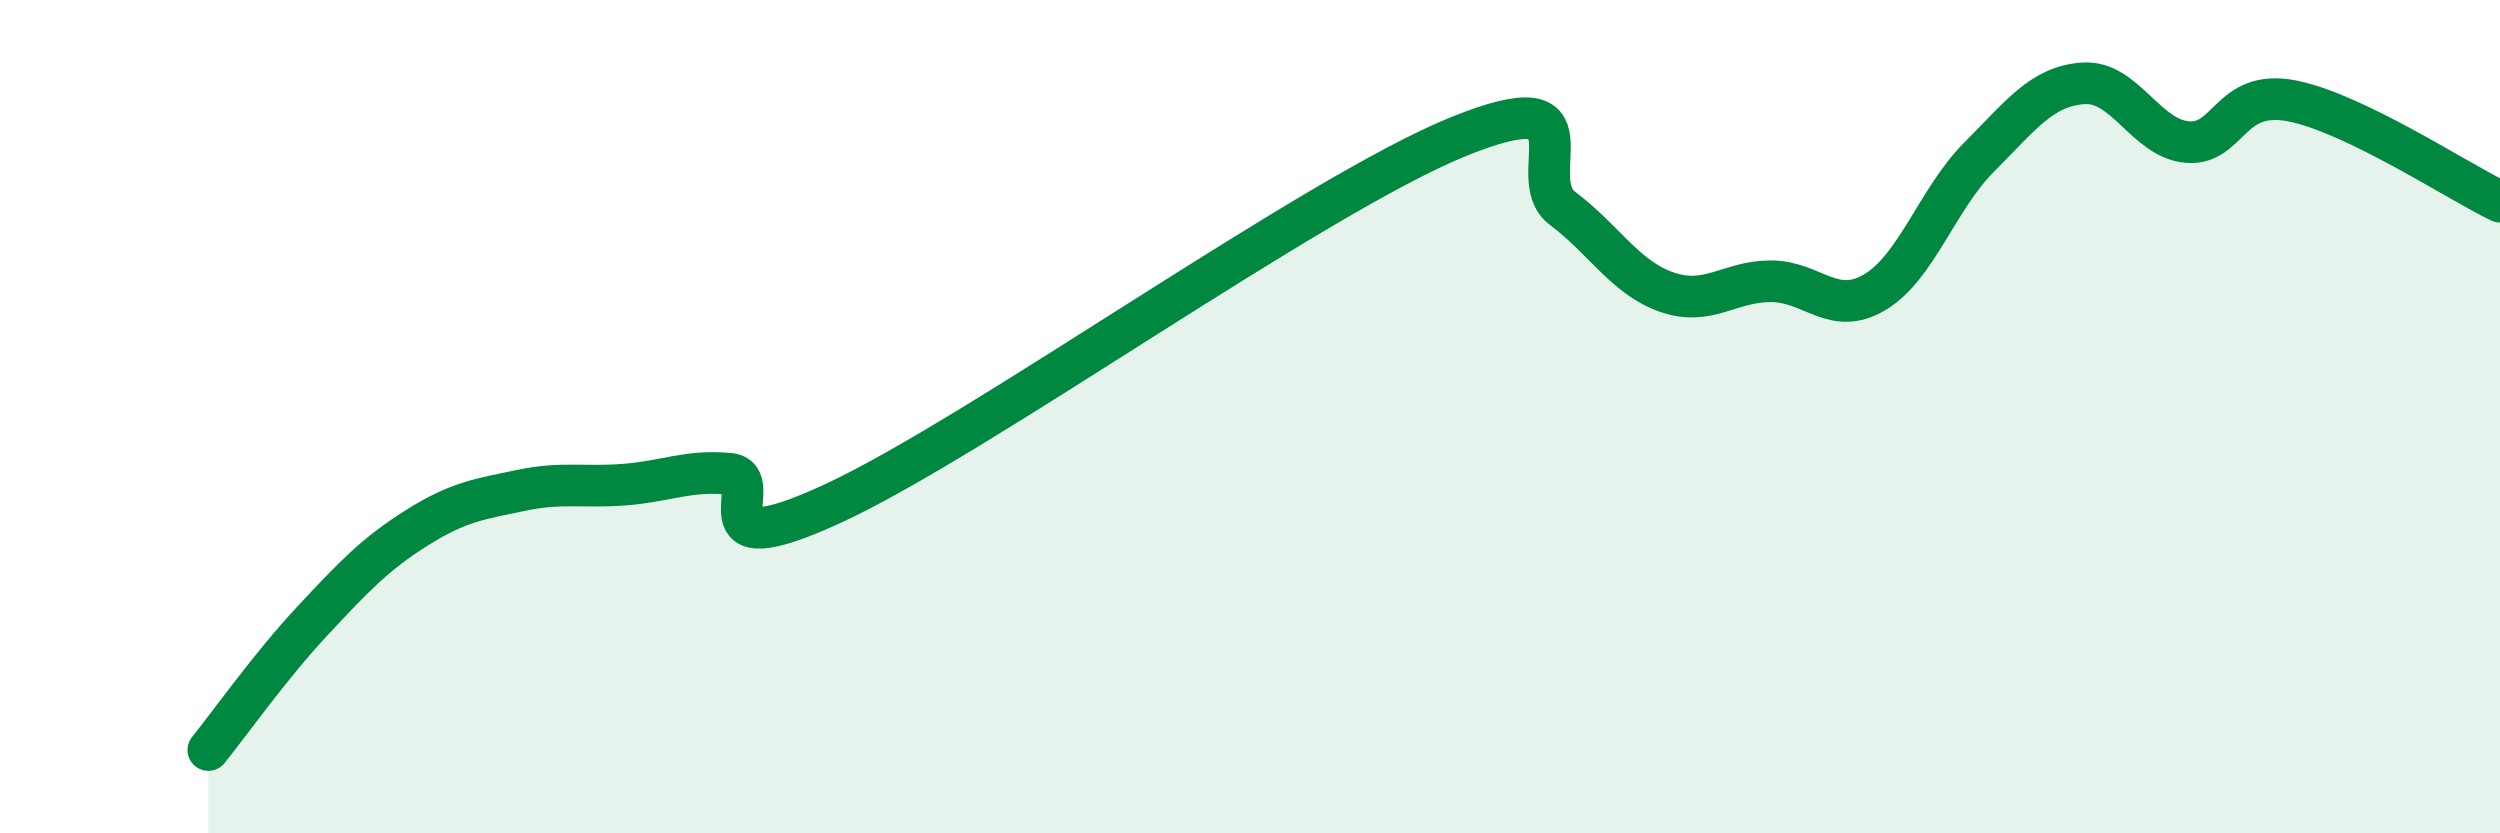
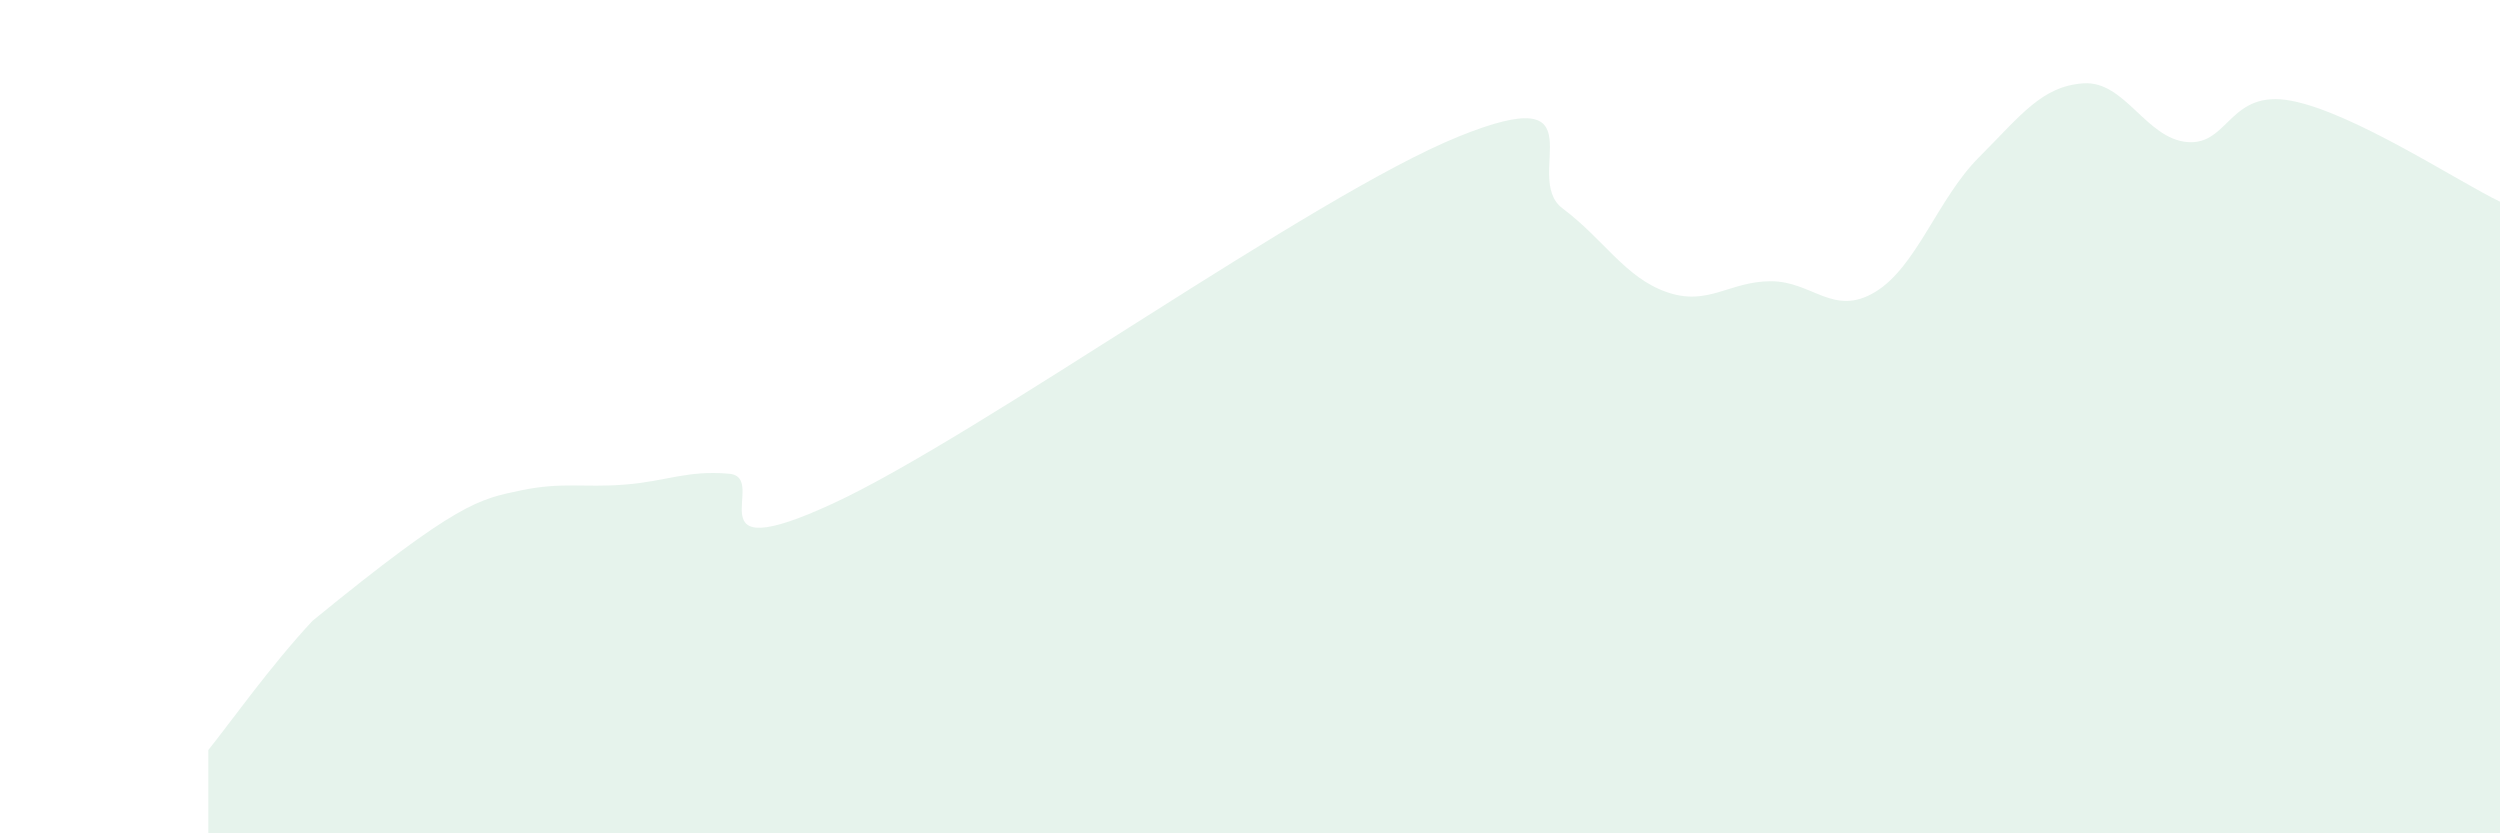
<svg xmlns="http://www.w3.org/2000/svg" width="60" height="20" viewBox="0 0 60 20">
-   <path d="M 5,18 C 5.5,17.38 6.5,15.97 7.5,14.9 C 8.5,13.83 9,13.3 10,12.67 C 11,12.04 11.5,11.98 12.5,11.77 C 13.5,11.56 14,11.71 15,11.63 C 16,11.55 16.5,11.28 17.5,11.37 C 18.5,11.46 16.5,13.7 20,12.08 C 23.5,10.46 31.5,4.7 35,3.28 C 38.5,1.86 36.5,4.25 37.5,5 C 38.5,5.75 39,6.66 40,7.01 C 41,7.36 41.5,6.75 42.5,6.75 C 43.5,6.75 44,7.61 45,7.01 C 46,6.41 46.5,4.77 47.5,3.77 C 48.5,2.77 49,2.07 50,2 C 51,1.93 51.5,3.33 52.5,3.41 C 53.5,3.49 53.5,2.13 55,2.42 C 56.5,2.71 59,4.36 60,4.84L60 20L5 20Z" fill="#008740" opacity="0.1" stroke-linecap="round" stroke-linejoin="round" />
-   <path d="M 5,18 C 5.5,17.38 6.5,15.97 7.5,14.9 C 8.5,13.83 9,13.3 10,12.67 C 11,12.04 11.5,11.98 12.5,11.77 C 13.5,11.56 14,11.71 15,11.63 C 16,11.55 16.5,11.28 17.5,11.37 C 18.5,11.46 16.5,13.7 20,12.08 C 23.5,10.46 31.5,4.7 35,3.28 C 38.5,1.86 36.5,4.25 37.5,5 C 38.5,5.75 39,6.66 40,7.01 C 41,7.36 41.5,6.75 42.5,6.75 C 43.5,6.75 44,7.61 45,7.01 C 46,6.41 46.5,4.77 47.5,3.77 C 48.5,2.77 49,2.07 50,2 C 51,1.93 51.5,3.33 52.5,3.41 C 53.5,3.49 53.5,2.13 55,2.42 C 56.5,2.71 59,4.36 60,4.84" stroke="#008740" stroke-width="1" fill="none" stroke-linecap="round" stroke-linejoin="round" />
+   <path d="M 5,18 C 5.5,17.38 6.5,15.97 7.5,14.9 C 11,12.04 11.5,11.98 12.5,11.77 C 13.5,11.56 14,11.71 15,11.63 C 16,11.55 16.5,11.28 17.5,11.37 C 18.5,11.46 16.5,13.7 20,12.08 C 23.5,10.46 31.5,4.7 35,3.28 C 38.5,1.86 36.5,4.25 37.5,5 C 38.5,5.75 39,6.66 40,7.01 C 41,7.36 41.5,6.75 42.5,6.75 C 43.5,6.75 44,7.61 45,7.01 C 46,6.41 46.5,4.77 47.5,3.77 C 48.5,2.77 49,2.07 50,2 C 51,1.93 51.5,3.33 52.5,3.41 C 53.5,3.49 53.5,2.13 55,2.42 C 56.5,2.71 59,4.36 60,4.84L60 20L5 20Z" fill="#008740" opacity="0.1" stroke-linecap="round" stroke-linejoin="round" />
</svg>